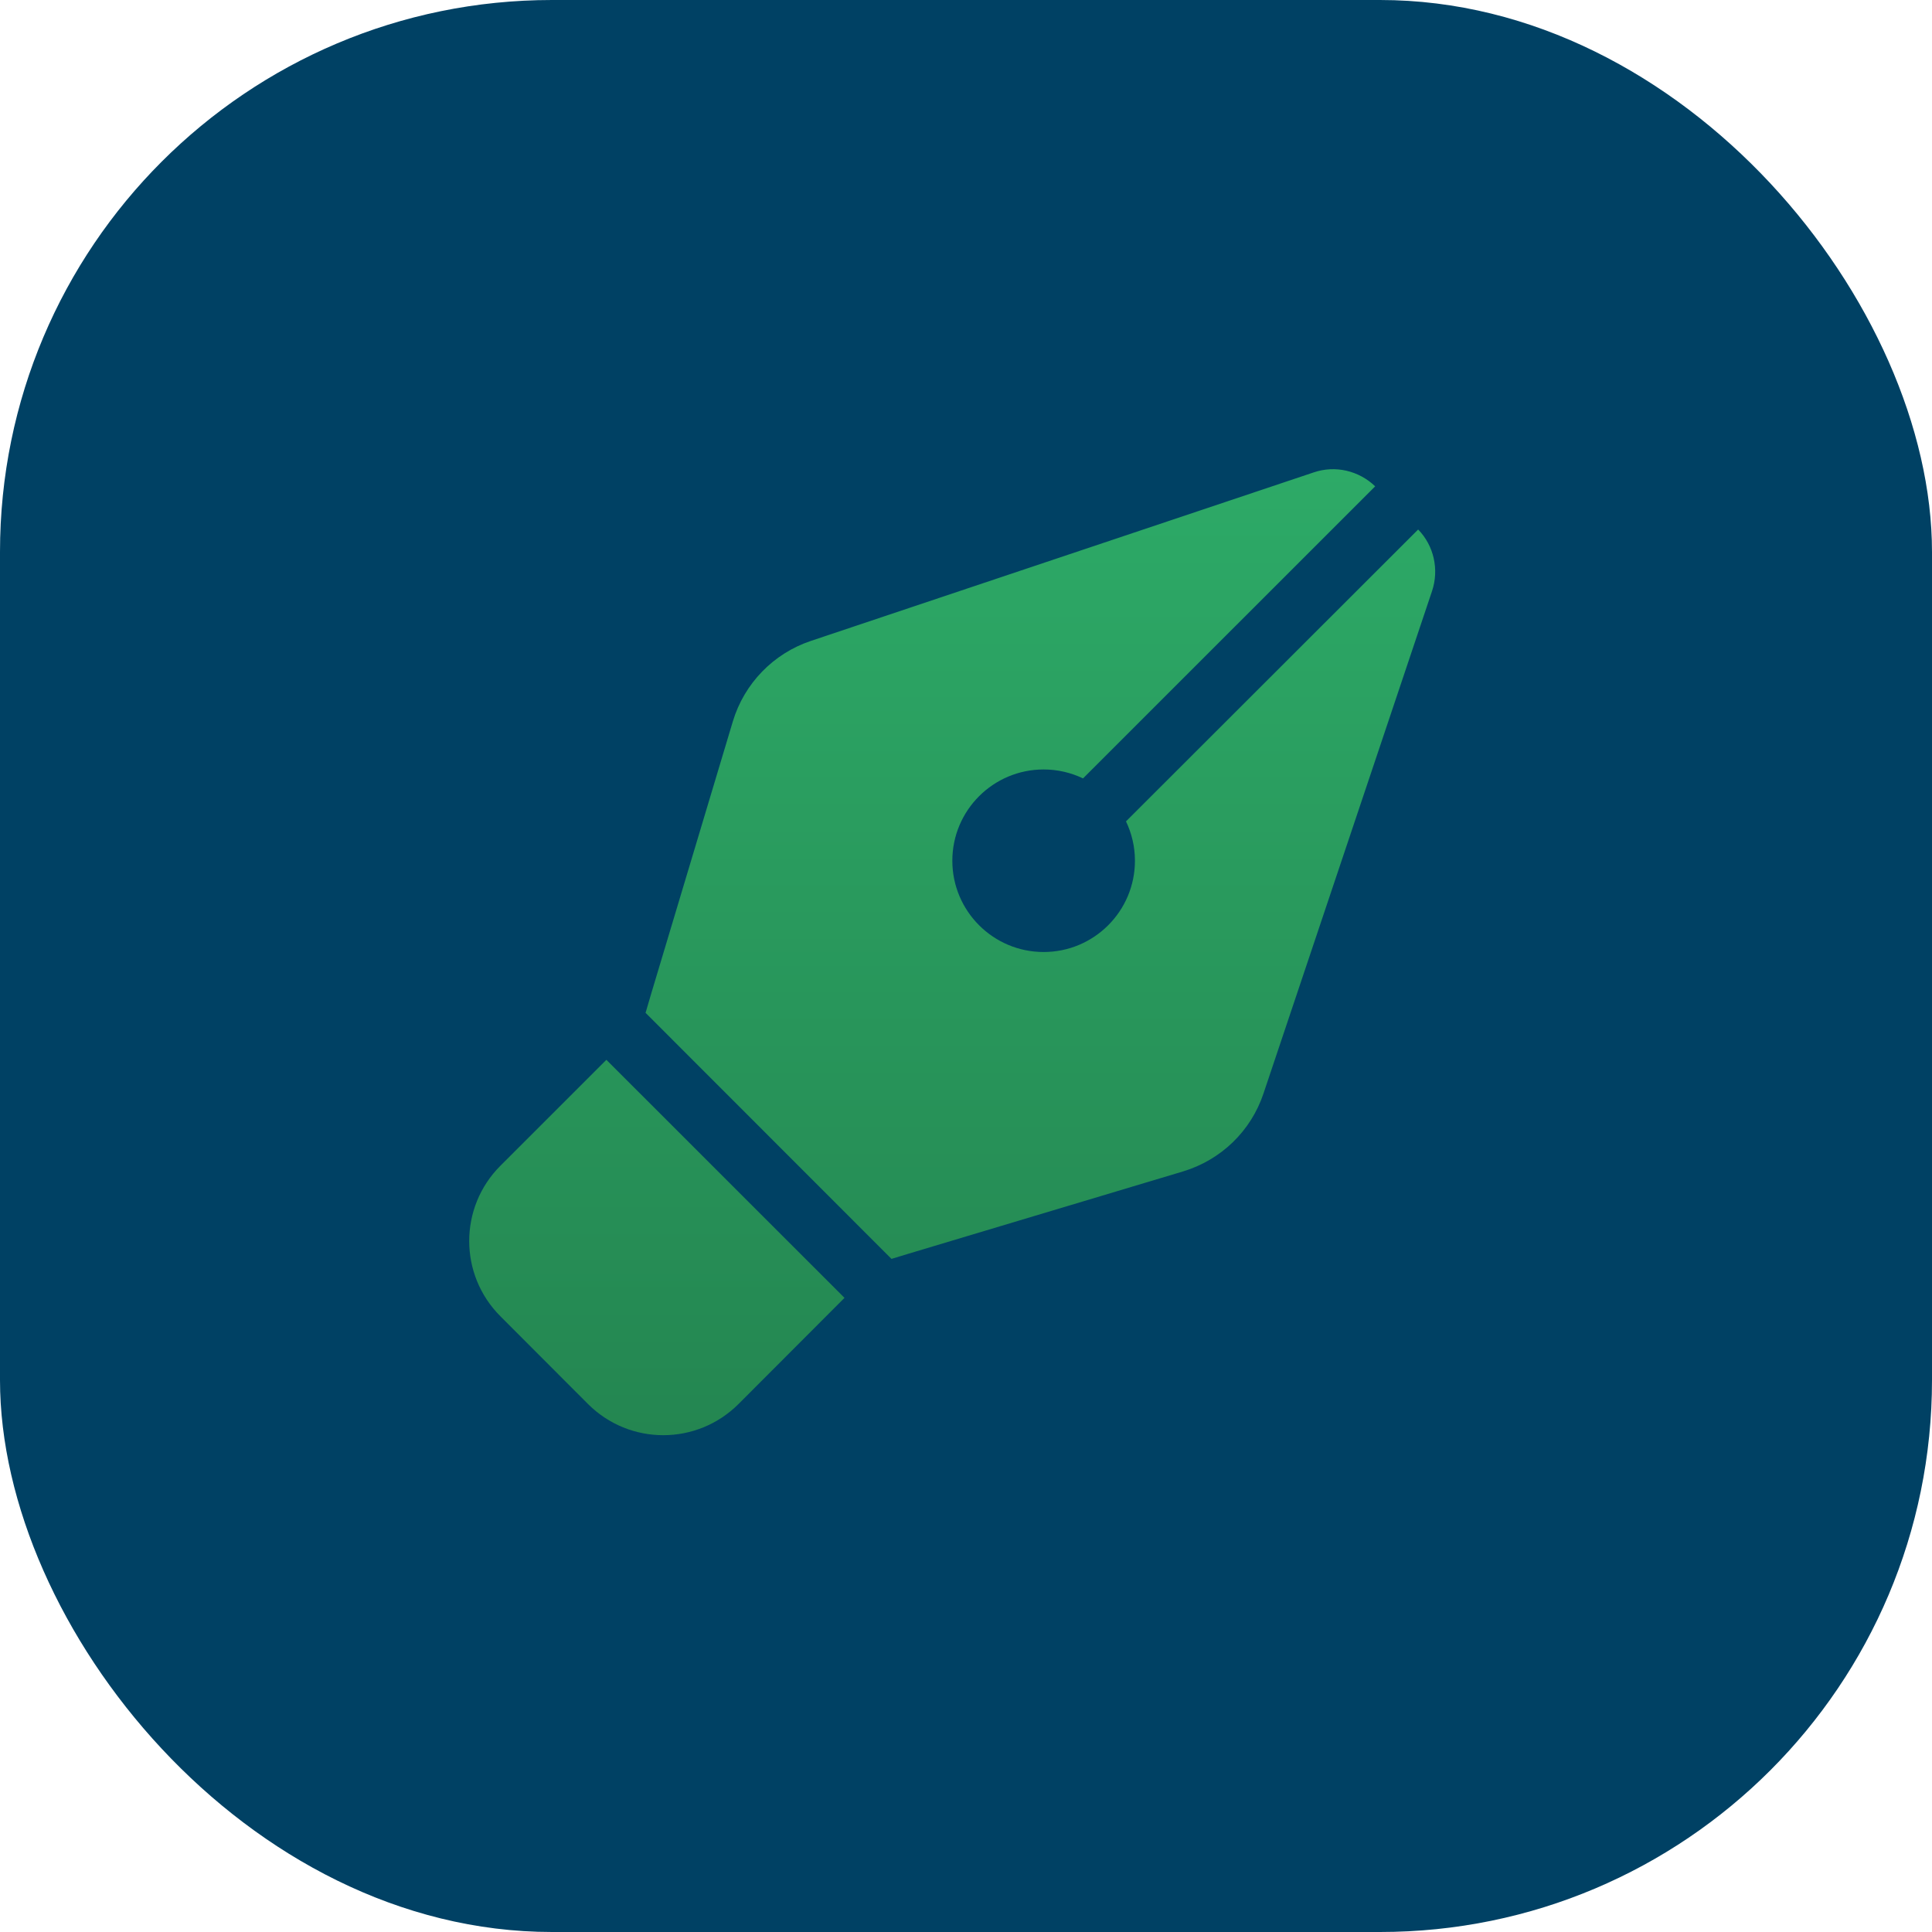
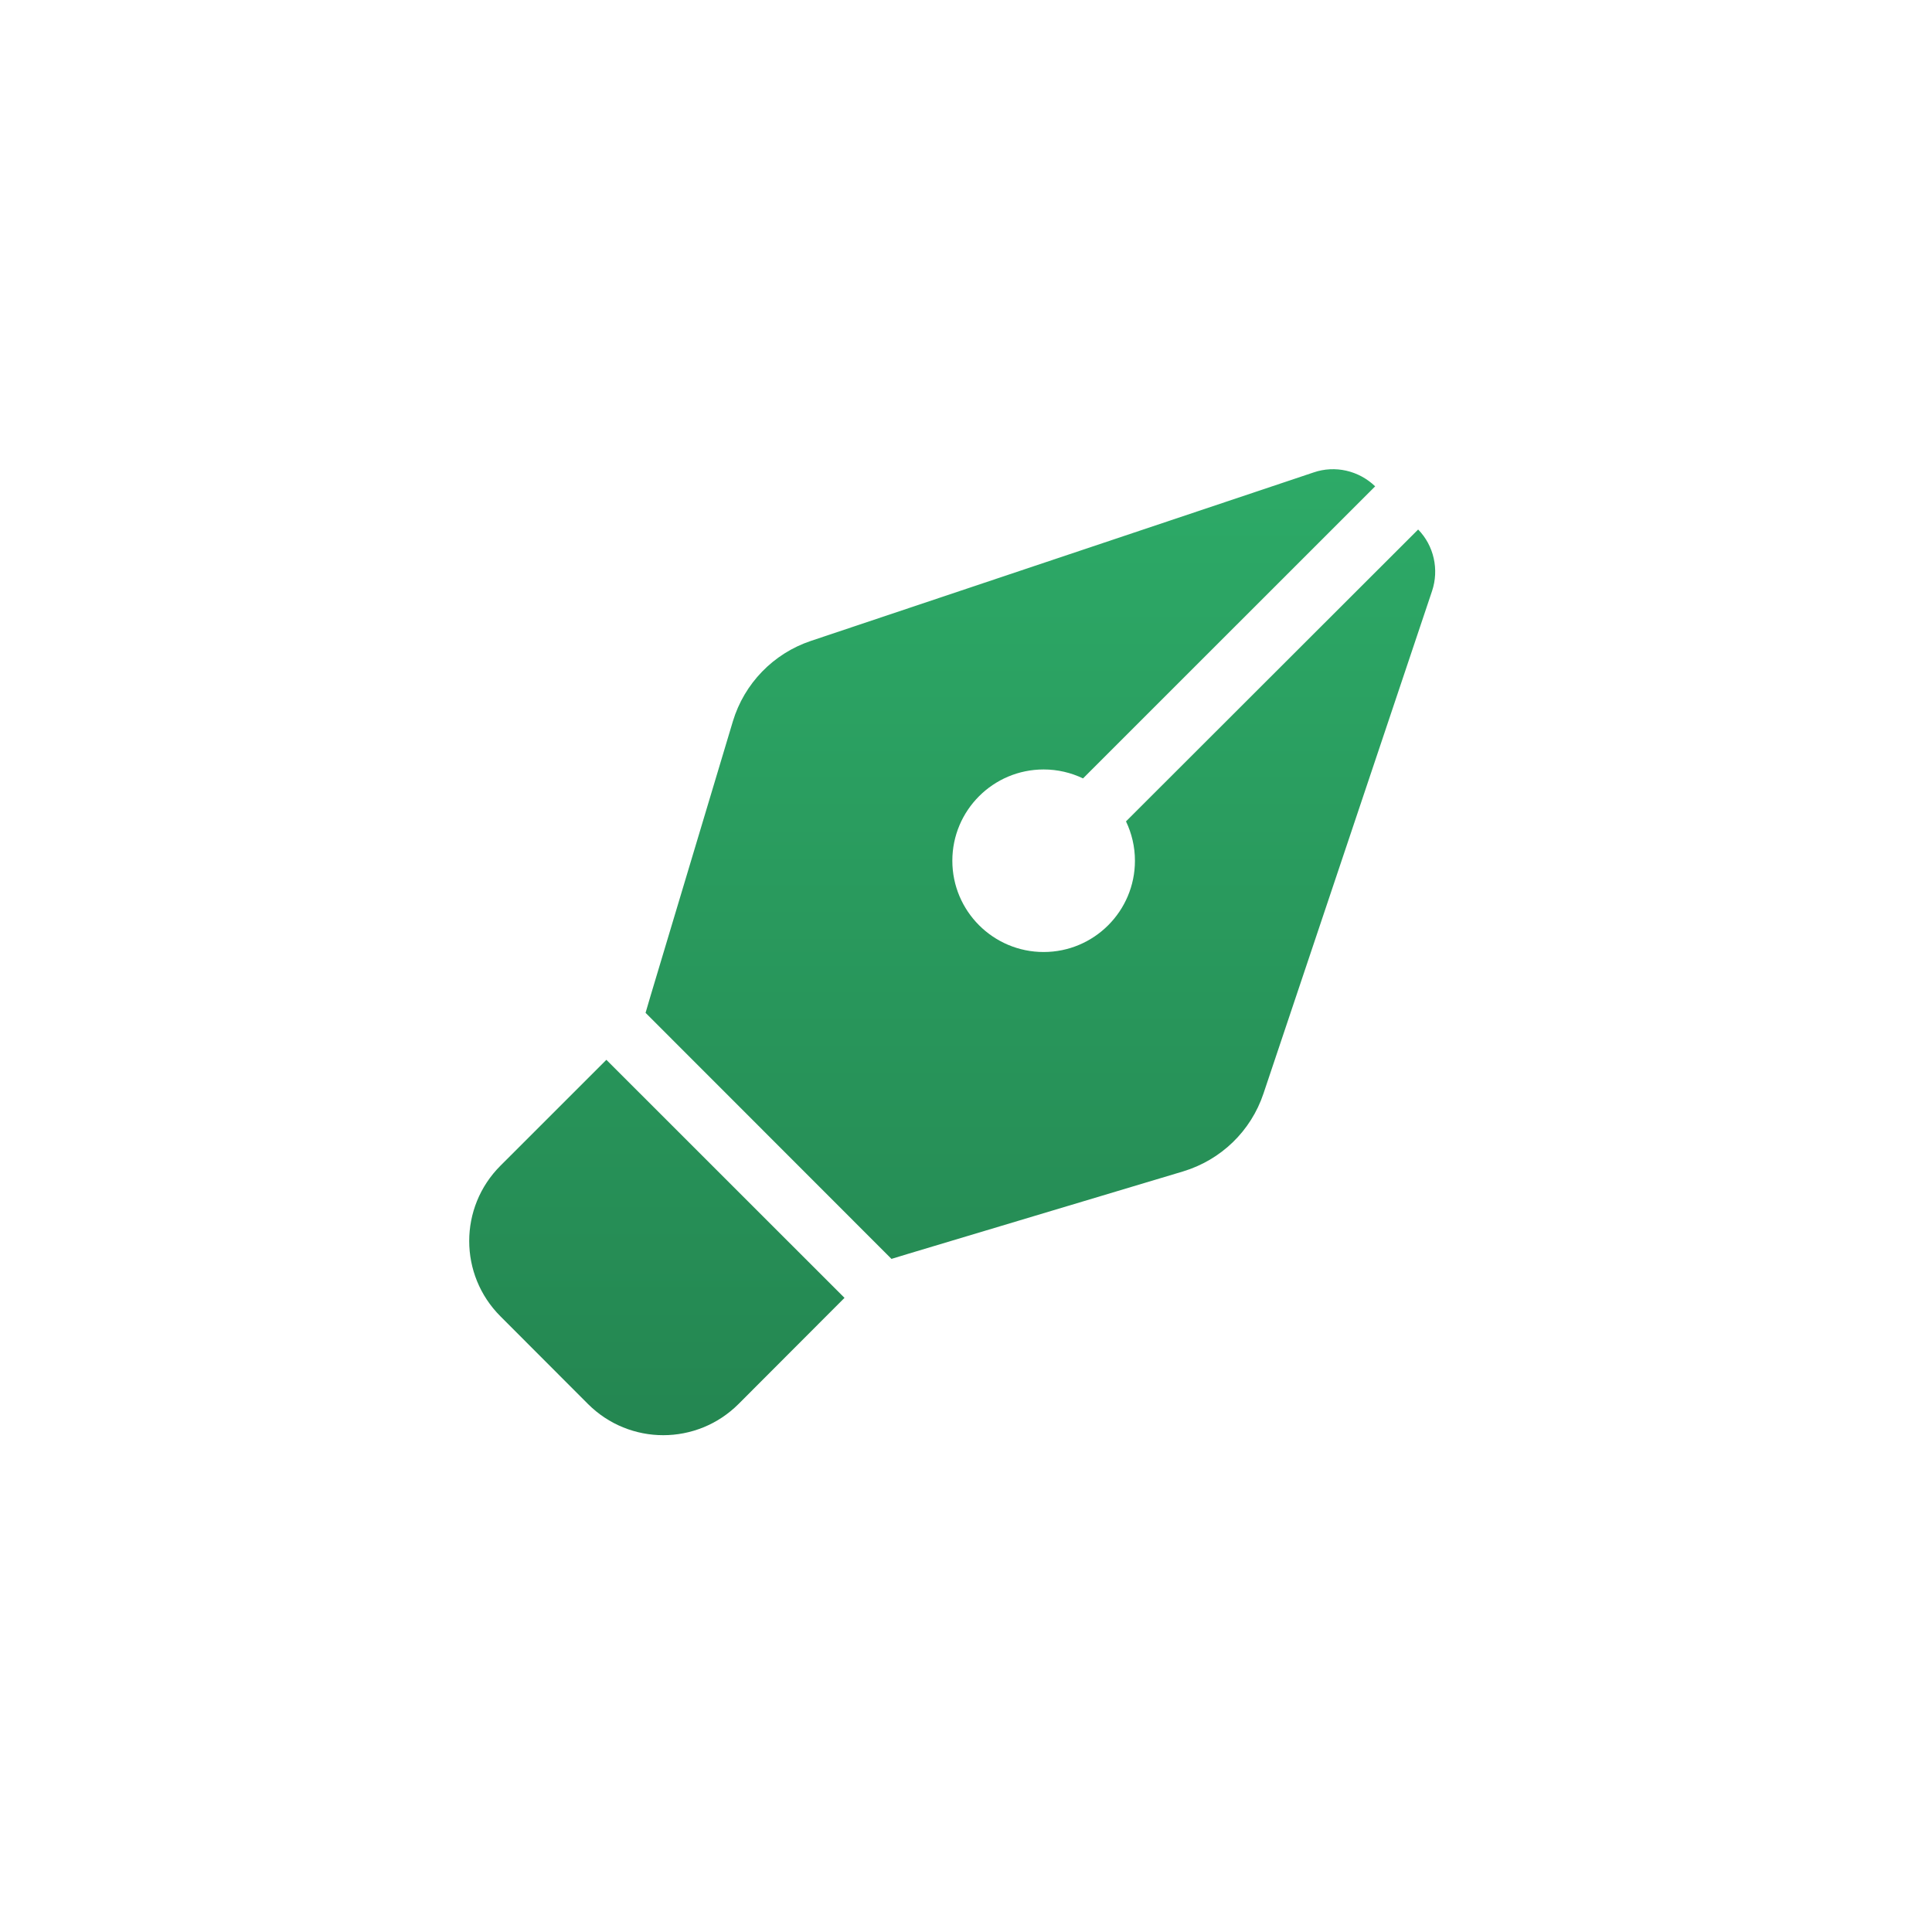
<svg xmlns="http://www.w3.org/2000/svg" width="70" height="70" viewBox="0 0 70 70" fill="none">
-   <rect width="70" height="70" rx="20" fill="#004164" />
  <path d="M26.76 50.868L30.598 47.024L21.97 38.399L18.132 42.236C16.623 43.745 16.623 46.184 18.132 47.693L21.302 50.868C22.811 52.377 25.25 52.377 26.76 50.868ZM32.3 45.612L32.934 45.419L42.864 42.443C44.236 42.029 45.325 40.982 45.779 39.618L51.885 21.417C52.147 20.638 51.954 19.77 51.382 19.185L40.797 29.76C41.004 30.194 41.121 30.676 41.121 31.186C41.121 33.011 39.639 34.493 37.813 34.493C35.987 34.493 34.505 33.011 34.505 31.186C34.505 29.36 35.987 27.879 37.813 27.879C38.323 27.879 38.806 27.996 39.24 28.203L49.825 17.621C49.232 17.049 48.37 16.849 47.592 17.118L29.378 23.222C28.021 23.677 26.966 24.765 26.553 26.136L23.576 36.063L23.39 36.697L32.3 45.612Z" fill="url(#paint0_linear_1475_9385)" />
  <defs>
    <linearGradient id="paint0_linear_1475_9385" x1="34.5" y1="52" x2="34.5" y2="17" gradientUnits="userSpaceOnUse">
      <stop stop-color="#248651" />
      <stop offset="1" stop-color="#2DAA67" />
    </linearGradient>
  </defs>
</svg>